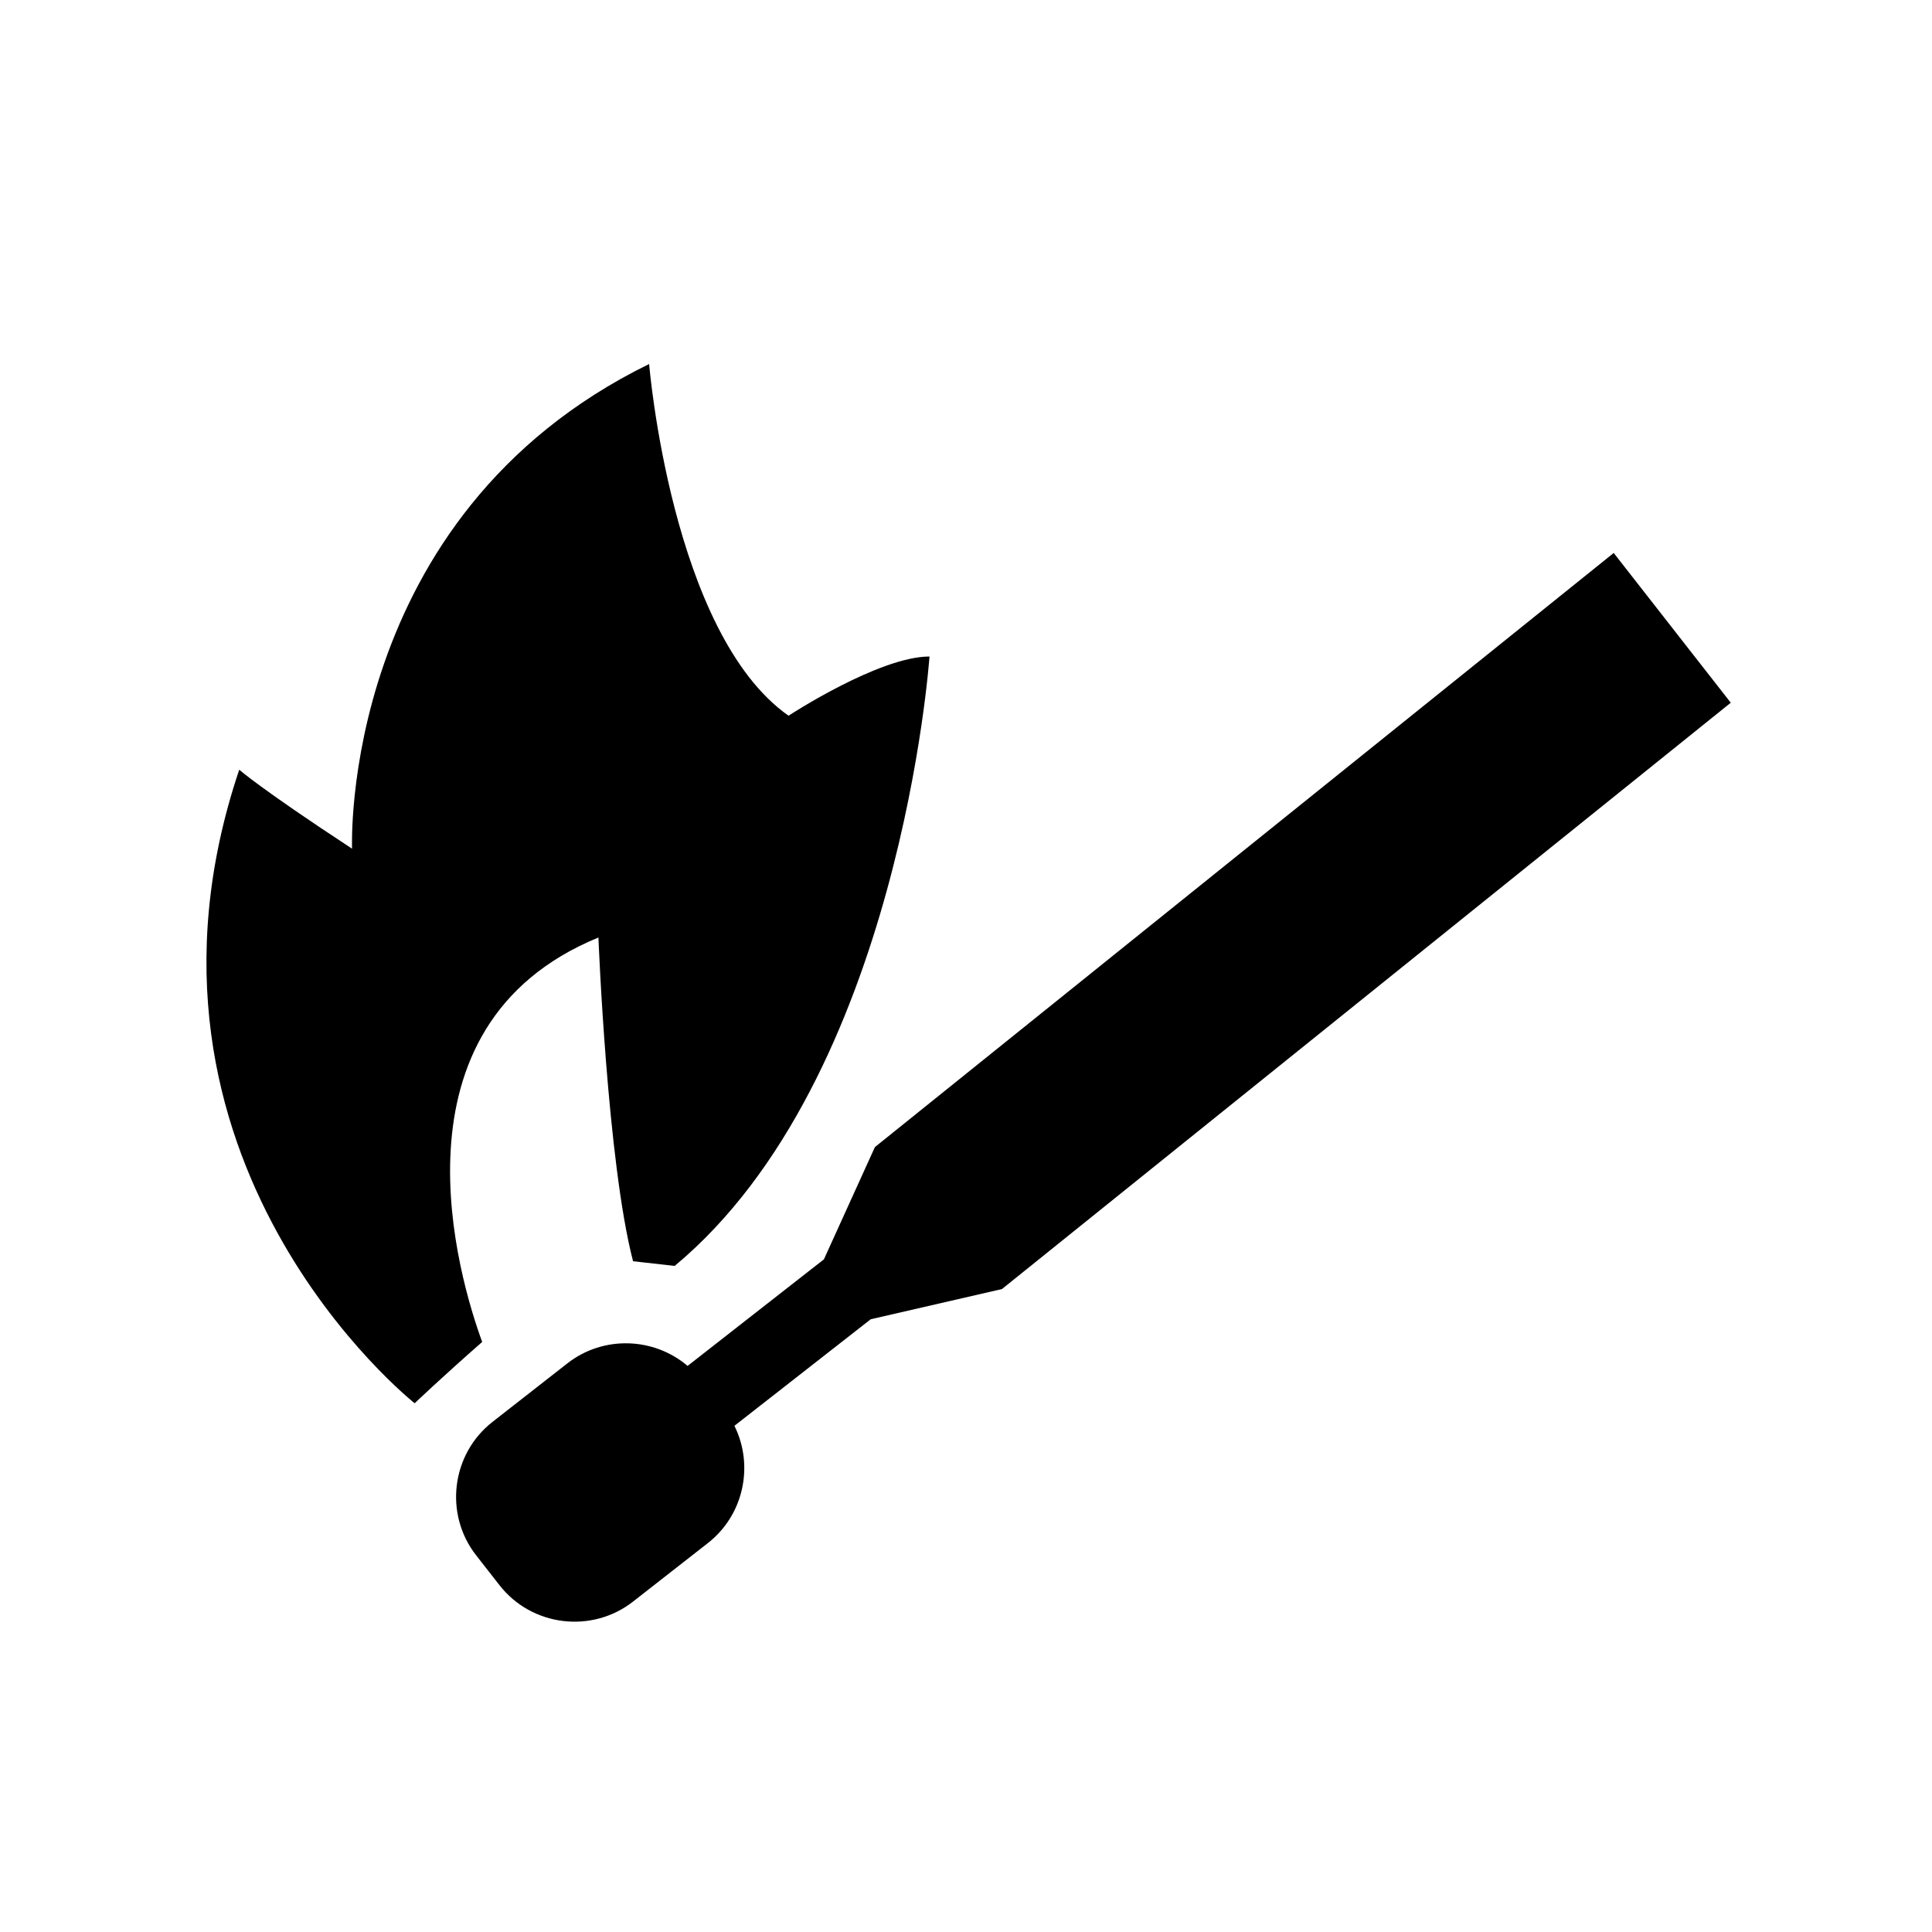
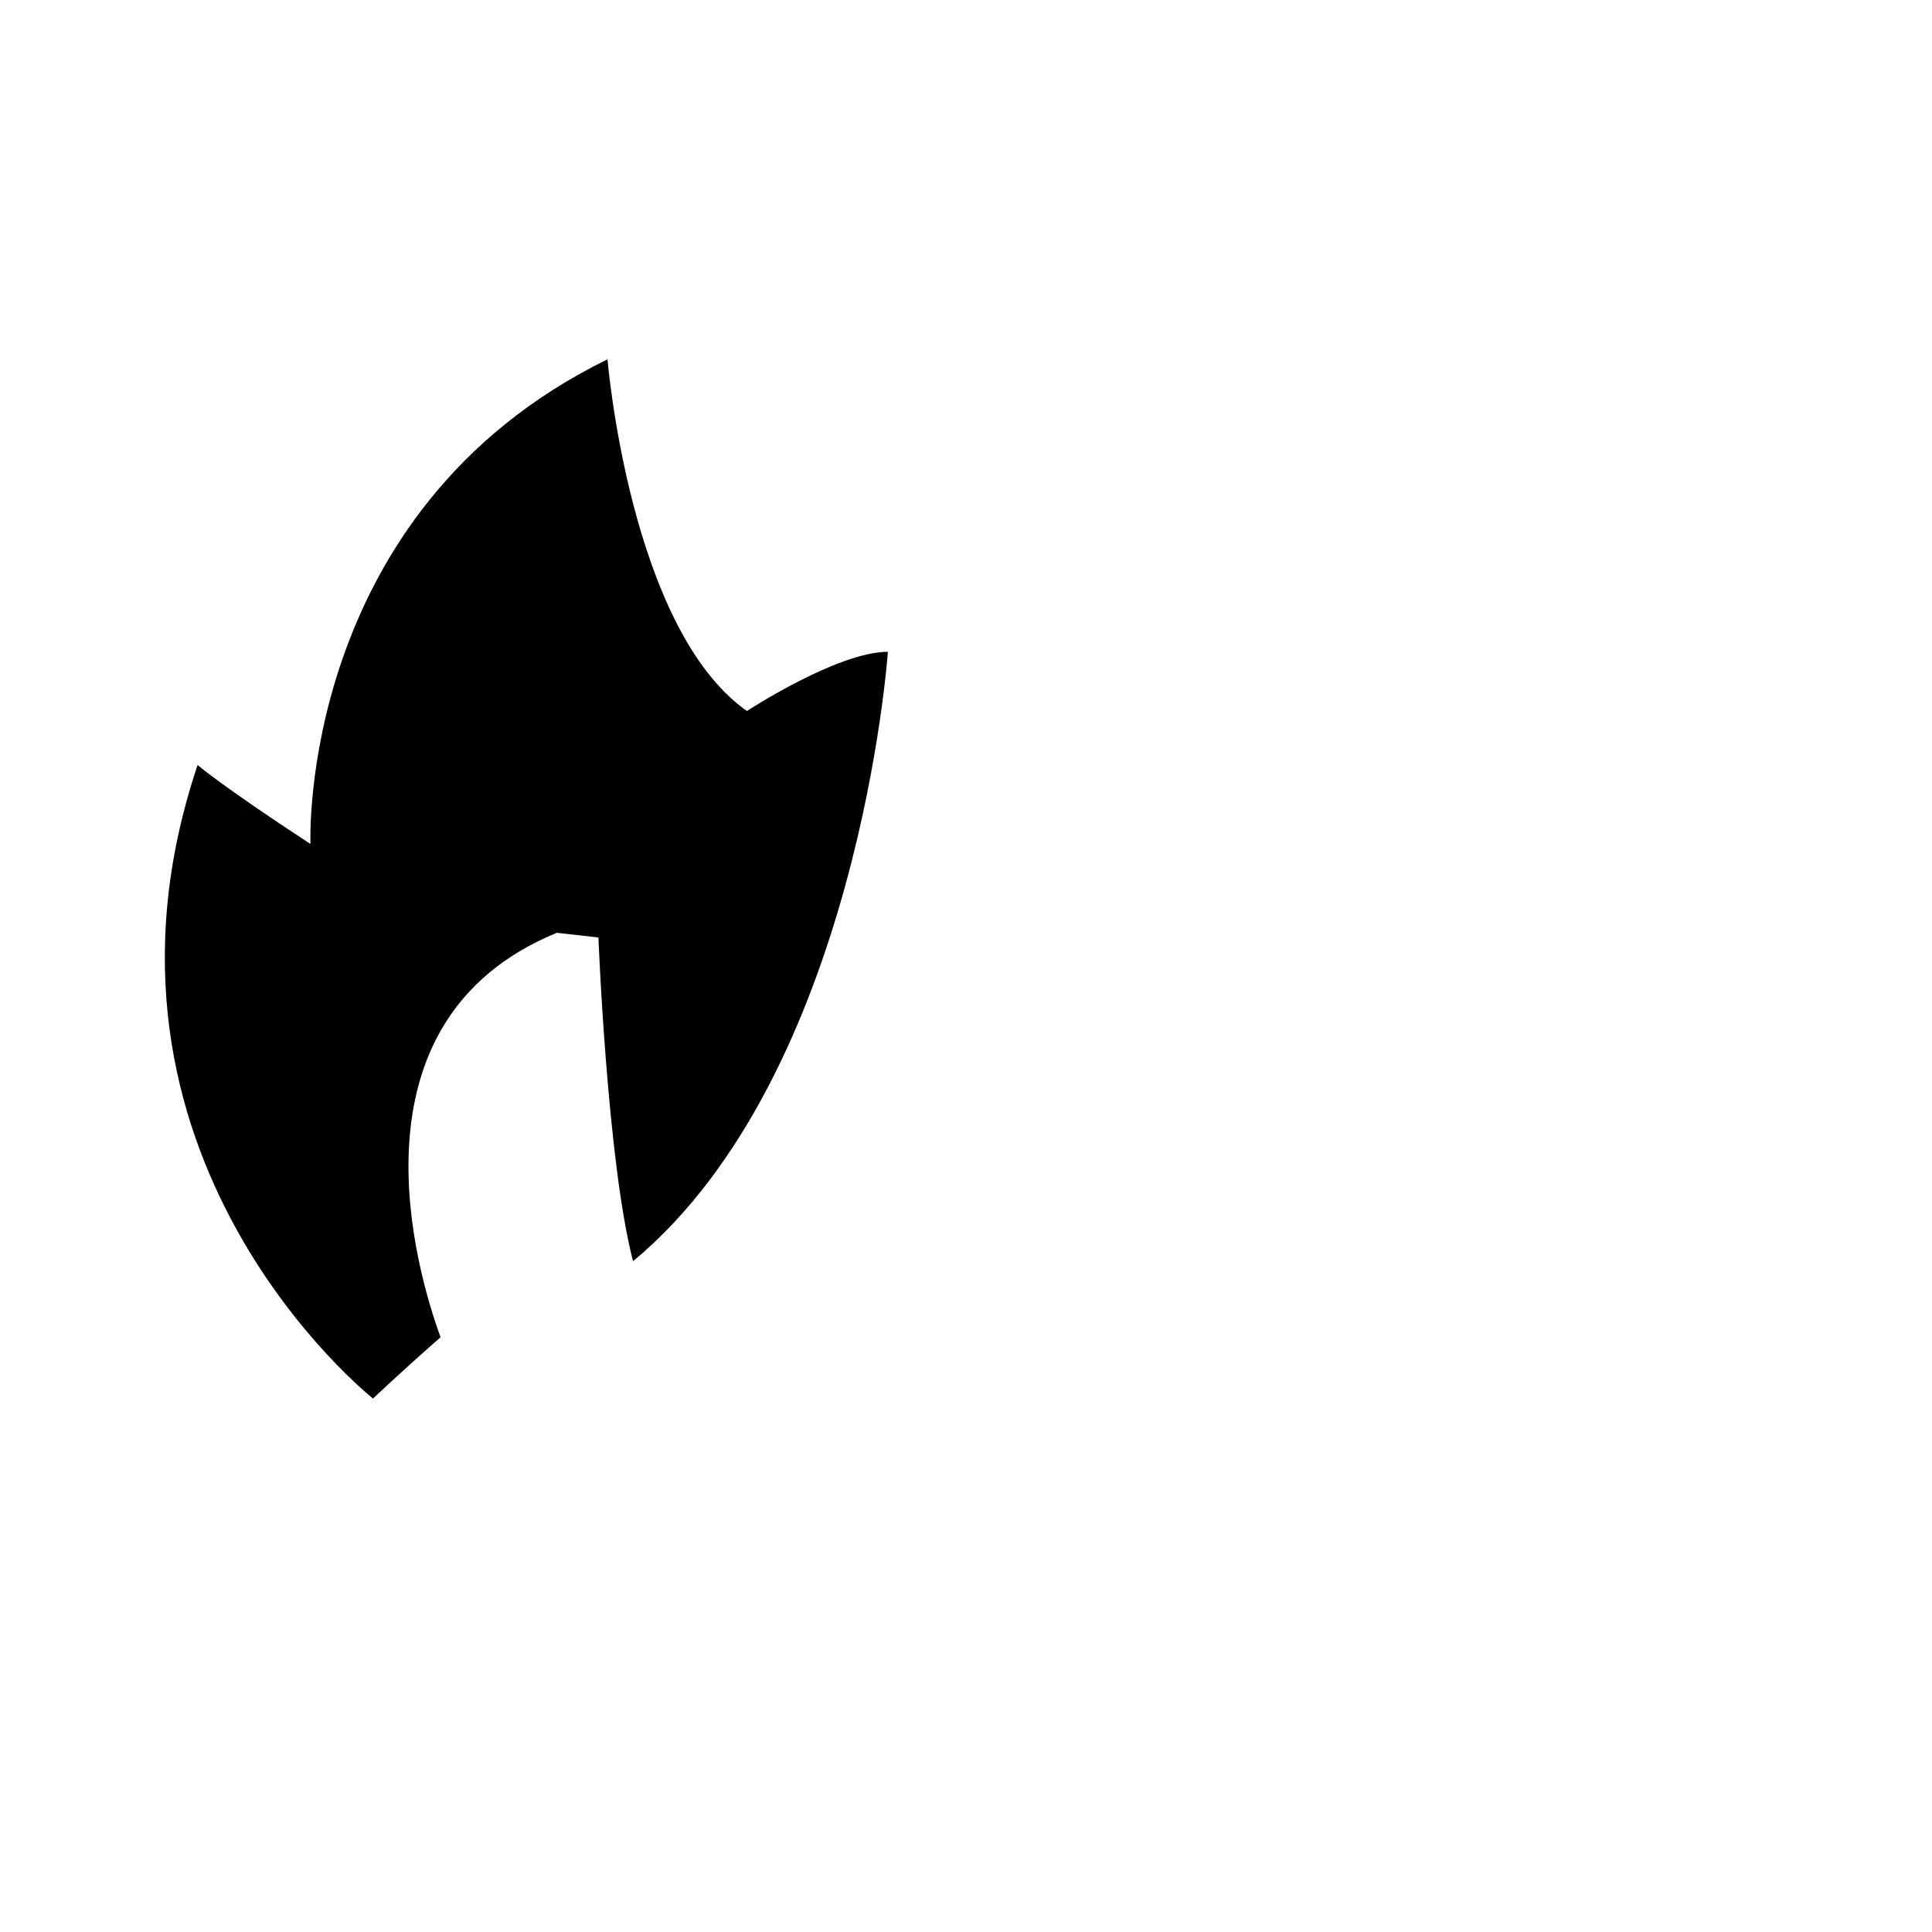
<svg xmlns="http://www.w3.org/2000/svg" fill="#000000" width="800px" height="800px" version="1.1" viewBox="144 144 512 512">
  <g>
-     <path d="m571.65 290.54-195.79 157.45-13.516 29.75-36.125 28.242c-8.91-7.582-22.297-8.148-31.855-0.68l-19.848 15.516c-10.914 8.531-12.863 24.445-4.332 35.359l6.207 7.938c8.531 10.914 24.445 12.863 35.359 4.332l19.848-15.516c9.559-7.473 12.238-20.598 7.031-31.074l36.125-28.242 34.777-8.004 193.14-155.38z" />
-     <path d="m302.59 392.44s2.32 59.445 9.176 85.797l11.027 1.246c59.828-49.75 67.531-161.5 67.531-161.5-13.406 0-37.352 15.688-37.352 15.688-31.07-21.832-36.945-93.203-36.945-93.203-82.289 40.305-78.73 128.44-78.73 128.44-24.297-15.922-29.898-20.93-29.898-20.93-34.883 103.64 46.492 167.9 46.492 167.9s6.941-6.648 17.891-16.25c-6.012-16.434-26.504-83.672 30.809-107.18z" />
+     <path d="m302.59 392.44s2.32 59.445 9.176 85.797c59.828-49.75 67.531-161.5 67.531-161.5-13.406 0-37.352 15.688-37.352 15.688-31.07-21.832-36.945-93.203-36.945-93.203-82.289 40.305-78.73 128.44-78.73 128.44-24.297-15.922-29.898-20.93-29.898-20.93-34.883 103.64 46.492 167.9 46.492 167.9s6.941-6.648 17.891-16.25c-6.012-16.434-26.504-83.672 30.809-107.18z" />
  </g>
</svg>